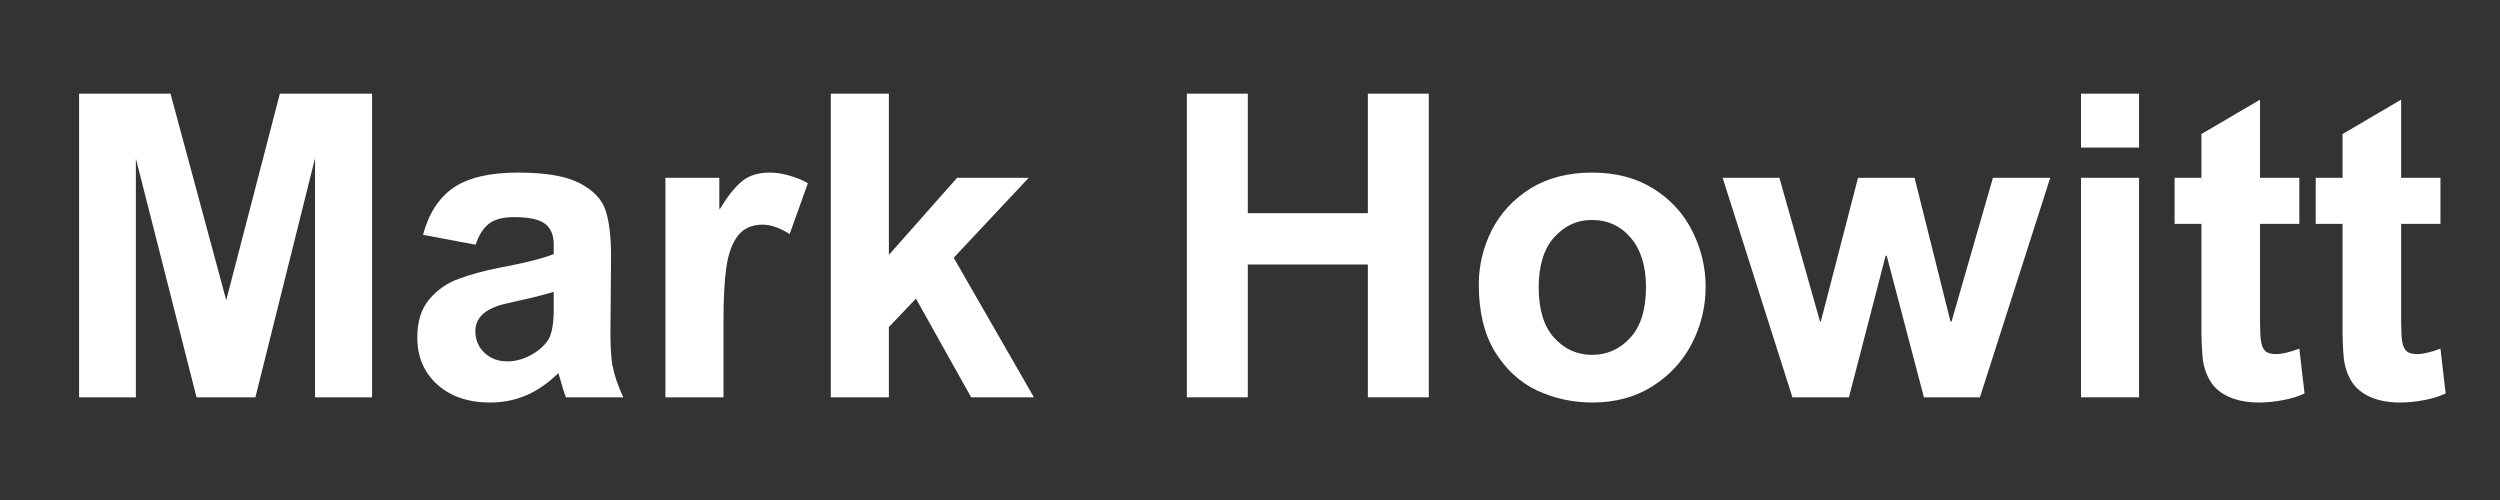
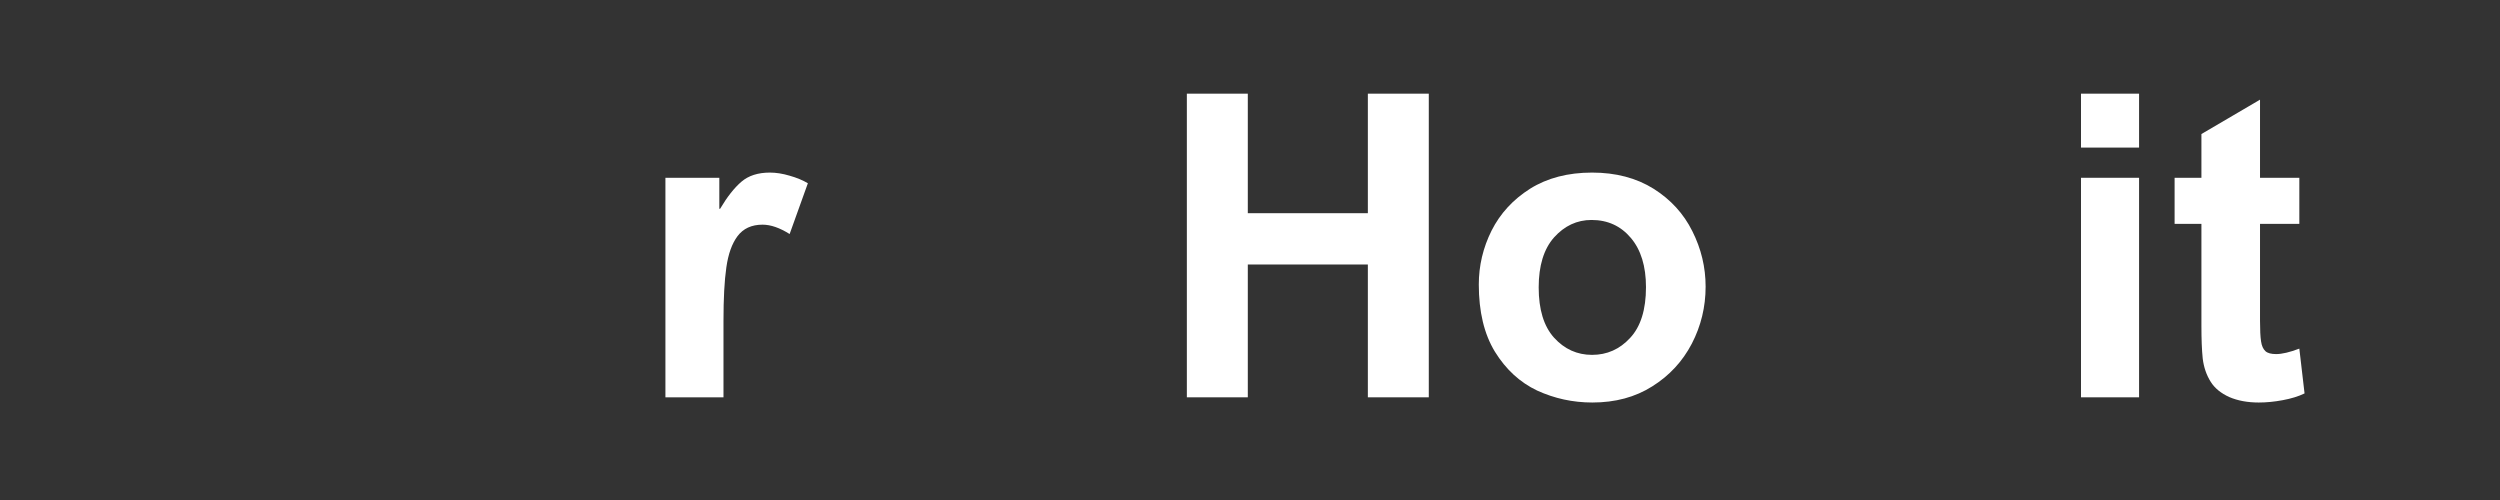
<svg xmlns="http://www.w3.org/2000/svg" width="200" zoomAndPan="magnify" viewBox="0 0 150 30" height="40" preserveAspectRatio="xMidYMid meet" version="1.0">
  <rect x="0" y="0" width="150" height="30" fill="#333333" stroke="none" />
  <defs>
    <g />
  </defs>
  <g fill="#ffffff" fill-opacity="1">
    <g transform="translate(2.933, 23.839)">
      <g>
-         <path d="M 10.641 -5.828 L 13.859 -18.219 L 19.391 -18.219 L 19.391 0 L 15.969 0 L 15.969 -14.344 L 12.391 0 L 8.859 0 L 5.219 -14.328 L 5.219 0 L 1.812 0 L 1.812 -18.219 L 7.297 -18.219 Z M 10.641 -5.828 " />
-       </g>
+         </g>
    </g>
  </g>
  <g fill="#ffffff" fill-opacity="1">
    <g transform="translate(24.115, 23.839)">
      <g>
-         <path d="M 6.969 -13.484 C 8.645 -13.484 9.891 -13.266 10.703 -12.828 C 11.523 -12.398 12.039 -11.832 12.25 -11.125 C 12.457 -10.426 12.555 -9.5 12.547 -8.344 L 12.516 -4.5 C 12.492 -3.301 12.535 -2.426 12.641 -1.875 C 12.742 -1.332 12.957 -0.707 13.281 0 L 9.844 0 C 9.758 -0.188 9.609 -0.672 9.391 -1.453 C 8.754 -0.836 8.102 -0.391 7.438 -0.109 C 6.77 0.172 6.055 0.312 5.297 0.312 C 3.984 0.312 2.926 -0.047 2.125 -0.766 C 1.32 -1.492 0.922 -2.438 0.922 -3.594 C 0.922 -4.551 1.16 -5.312 1.641 -5.875 C 2.117 -6.445 2.707 -6.859 3.406 -7.109 C 4.102 -7.367 4.926 -7.594 5.875 -7.781 C 7.332 -8.051 8.41 -8.32 9.109 -8.594 L 9.109 -9.156 C 9.109 -9.727 8.938 -10.145 8.594 -10.406 C 8.258 -10.676 7.641 -10.812 6.734 -10.812 C 6.047 -10.812 5.531 -10.672 5.188 -10.391 C 4.852 -10.109 4.598 -9.695 4.422 -9.156 L 1.266 -9.75 C 1.609 -11.031 2.219 -11.973 3.094 -12.578 C 3.977 -13.18 5.27 -13.484 6.969 -13.484 Z M 6.922 -5.781 L 6.328 -5.641 C 5.047 -5.367 4.406 -4.812 4.406 -3.969 C 4.406 -3.457 4.586 -3.023 4.953 -2.672 C 5.316 -2.328 5.773 -2.156 6.328 -2.156 C 6.785 -2.156 7.242 -2.273 7.703 -2.516 C 8.16 -2.754 8.52 -3.066 8.781 -3.453 C 9 -3.816 9.109 -4.43 9.109 -5.297 L 9.109 -6.328 C 8.441 -6.129 7.711 -5.945 6.922 -5.781 Z M 6.922 -5.781 " />
-       </g>
+         </g>
    </g>
  </g>
  <g fill="#ffffff" fill-opacity="1">
    <g transform="translate(38.253, 23.839)">
      <g>
        <path d="M 7.938 -13.484 C 8.312 -13.484 8.707 -13.422 9.125 -13.297 C 9.539 -13.18 9.906 -13.031 10.219 -12.844 L 9.125 -9.797 C 8.531 -10.172 7.988 -10.359 7.5 -10.359 C 6.844 -10.359 6.344 -10.129 6 -9.672 C 5.664 -9.223 5.441 -8.598 5.328 -7.797 C 5.211 -6.992 5.156 -5.922 5.156 -4.578 L 5.156 0 L 1.672 0 L 1.672 -13.172 L 4.906 -13.172 L 4.906 -11.312 L 4.953 -11.312 C 5.379 -12.031 5.805 -12.57 6.234 -12.938 C 6.66 -13.301 7.227 -13.484 7.938 -13.484 Z M 7.938 -13.484 " />
      </g>
    </g>
  </g>
  <g fill="#ffffff" fill-opacity="1">
    <g transform="translate(48.145, 23.839)">
      <g>
-         <path d="M 5.188 -8.547 L 9.281 -13.172 L 13.578 -13.172 L 9.078 -8.375 L 13.891 0 L 10.125 0 L 6.812 -5.922 L 5.188 -4.219 L 5.188 0 L 1.703 0 L 1.703 -18.219 L 5.188 -18.219 Z M 5.188 -8.547 " />
-       </g>
+         </g>
    </g>
  </g>
  <g fill="#ffffff" fill-opacity="1">
    <g transform="translate(62.283, 23.839)">
      <g />
    </g>
  </g>
  <g fill="#ffffff" fill-opacity="1">
    <g transform="translate(69.352, 23.839)">
      <g>
        <path d="M 5.516 -11.047 L 12.719 -11.047 L 12.719 -18.219 L 16.375 -18.219 L 16.375 0 L 12.719 0 L 12.719 -7.969 L 5.516 -7.969 L 5.516 0 L 1.859 0 L 1.859 -18.219 L 5.516 -18.219 Z M 5.516 -11.047 " />
      </g>
    </g>
  </g>
  <g fill="#ffffff" fill-opacity="1">
    <g transform="translate(87.712, 23.839)">
      <g>
        <path d="M 7.812 -13.484 C 9.238 -13.484 10.469 -13.16 11.5 -12.516 C 12.531 -11.867 13.305 -11.02 13.828 -9.969 C 14.359 -8.914 14.625 -7.805 14.625 -6.641 C 14.625 -5.422 14.348 -4.281 13.797 -3.219 C 13.242 -2.156 12.453 -1.301 11.422 -0.656 C 10.398 -0.008 9.203 0.312 7.828 0.312 C 6.66 0.312 5.555 0.07 4.516 -0.406 C 3.484 -0.895 2.641 -1.672 1.984 -2.734 C 1.336 -3.797 1.016 -5.141 1.016 -6.766 C 1.016 -7.898 1.27 -8.977 1.781 -10 C 2.301 -11.031 3.07 -11.867 4.094 -12.516 C 5.125 -13.16 6.363 -13.484 7.812 -13.484 Z M 4.609 -6.594 C 4.609 -5.27 4.914 -4.266 5.531 -3.578 C 6.156 -2.891 6.914 -2.547 7.812 -2.547 C 8.707 -2.547 9.469 -2.883 10.094 -3.562 C 10.727 -4.238 11.047 -5.254 11.047 -6.609 C 11.047 -7.867 10.742 -8.852 10.141 -9.562 C 9.535 -10.281 8.75 -10.641 7.781 -10.641 C 6.906 -10.641 6.156 -10.289 5.531 -9.594 C 4.914 -8.895 4.609 -7.895 4.609 -6.594 Z M 4.609 -6.594 " />
      </g>
    </g>
  </g>
  <g fill="#ffffff" fill-opacity="1">
    <g transform="translate(103.248, 23.839)">
      <g>
-         <path d="M 5.953 -4.547 L 6 -4.547 L 8.234 -13.172 L 11.625 -13.172 L 13.781 -4.547 L 13.844 -4.547 L 16.328 -13.172 L 19.766 -13.172 L 15.547 0 L 12.188 0 L 9.953 -8.5 L 9.891 -8.5 L 7.688 0 L 4.297 0 L 0.109 -13.172 L 3.516 -13.172 Z M 5.953 -4.547 " />
-       </g>
+         </g>
    </g>
  </g>
  <g fill="#ffffff" fill-opacity="1">
    <g transform="translate(123.032, 23.839)">
      <g>
        <path d="M 5.312 -14.984 L 1.828 -14.984 L 1.828 -18.219 L 5.312 -18.219 Z M 5.312 0 L 1.828 0 L 1.828 -13.172 L 5.312 -13.172 Z M 5.312 0 " />
      </g>
    </g>
  </g>
  <g fill="#ffffff" fill-opacity="1">
    <g transform="translate(130.101, 23.839)">
      <g>
        <path d="M 5.5 -13.172 L 7.859 -13.172 L 7.859 -10.406 L 5.5 -10.406 L 5.5 -4.609 C 5.5 -4.047 5.52 -3.629 5.562 -3.359 C 5.602 -3.086 5.691 -2.891 5.828 -2.766 C 5.961 -2.648 6.176 -2.594 6.469 -2.594 C 6.82 -2.594 7.285 -2.703 7.859 -2.922 L 8.172 -0.234 C 7.805 -0.055 7.367 0.078 6.859 0.172 C 6.359 0.266 5.879 0.312 5.422 0.312 C 4.754 0.312 4.164 0.203 3.656 -0.016 C 3.156 -0.242 2.785 -0.547 2.547 -0.922 C 2.285 -1.336 2.125 -1.805 2.062 -2.328 C 2.008 -2.848 1.984 -3.5 1.984 -4.281 L 1.984 -10.406 L 0.375 -10.406 L 0.375 -13.172 L 1.984 -13.172 L 1.984 -15.797 L 5.5 -17.859 Z M 5.5 -13.172 " />
      </g>
    </g>
  </g>
  <g fill="#ffffff" fill-opacity="1">
    <g transform="translate(138.568, 23.839)">
      <g>
-         <path d="M 5.5 -13.172 L 7.859 -13.172 L 7.859 -10.406 L 5.5 -10.406 L 5.5 -4.609 C 5.5 -4.047 5.52 -3.629 5.562 -3.359 C 5.602 -3.086 5.691 -2.891 5.828 -2.766 C 5.961 -2.648 6.176 -2.594 6.469 -2.594 C 6.82 -2.594 7.285 -2.703 7.859 -2.922 L 8.172 -0.234 C 7.805 -0.055 7.367 0.078 6.859 0.172 C 6.359 0.266 5.879 0.312 5.422 0.312 C 4.754 0.312 4.164 0.203 3.656 -0.016 C 3.156 -0.242 2.785 -0.547 2.547 -0.922 C 2.285 -1.336 2.125 -1.805 2.062 -2.328 C 2.008 -2.848 1.984 -3.5 1.984 -4.281 L 1.984 -10.406 L 0.375 -10.406 L 0.375 -13.172 L 1.984 -13.172 L 1.984 -15.797 L 5.5 -17.859 Z M 5.5 -13.172 " />
-       </g>
+         </g>
    </g>
  </g>
</svg>